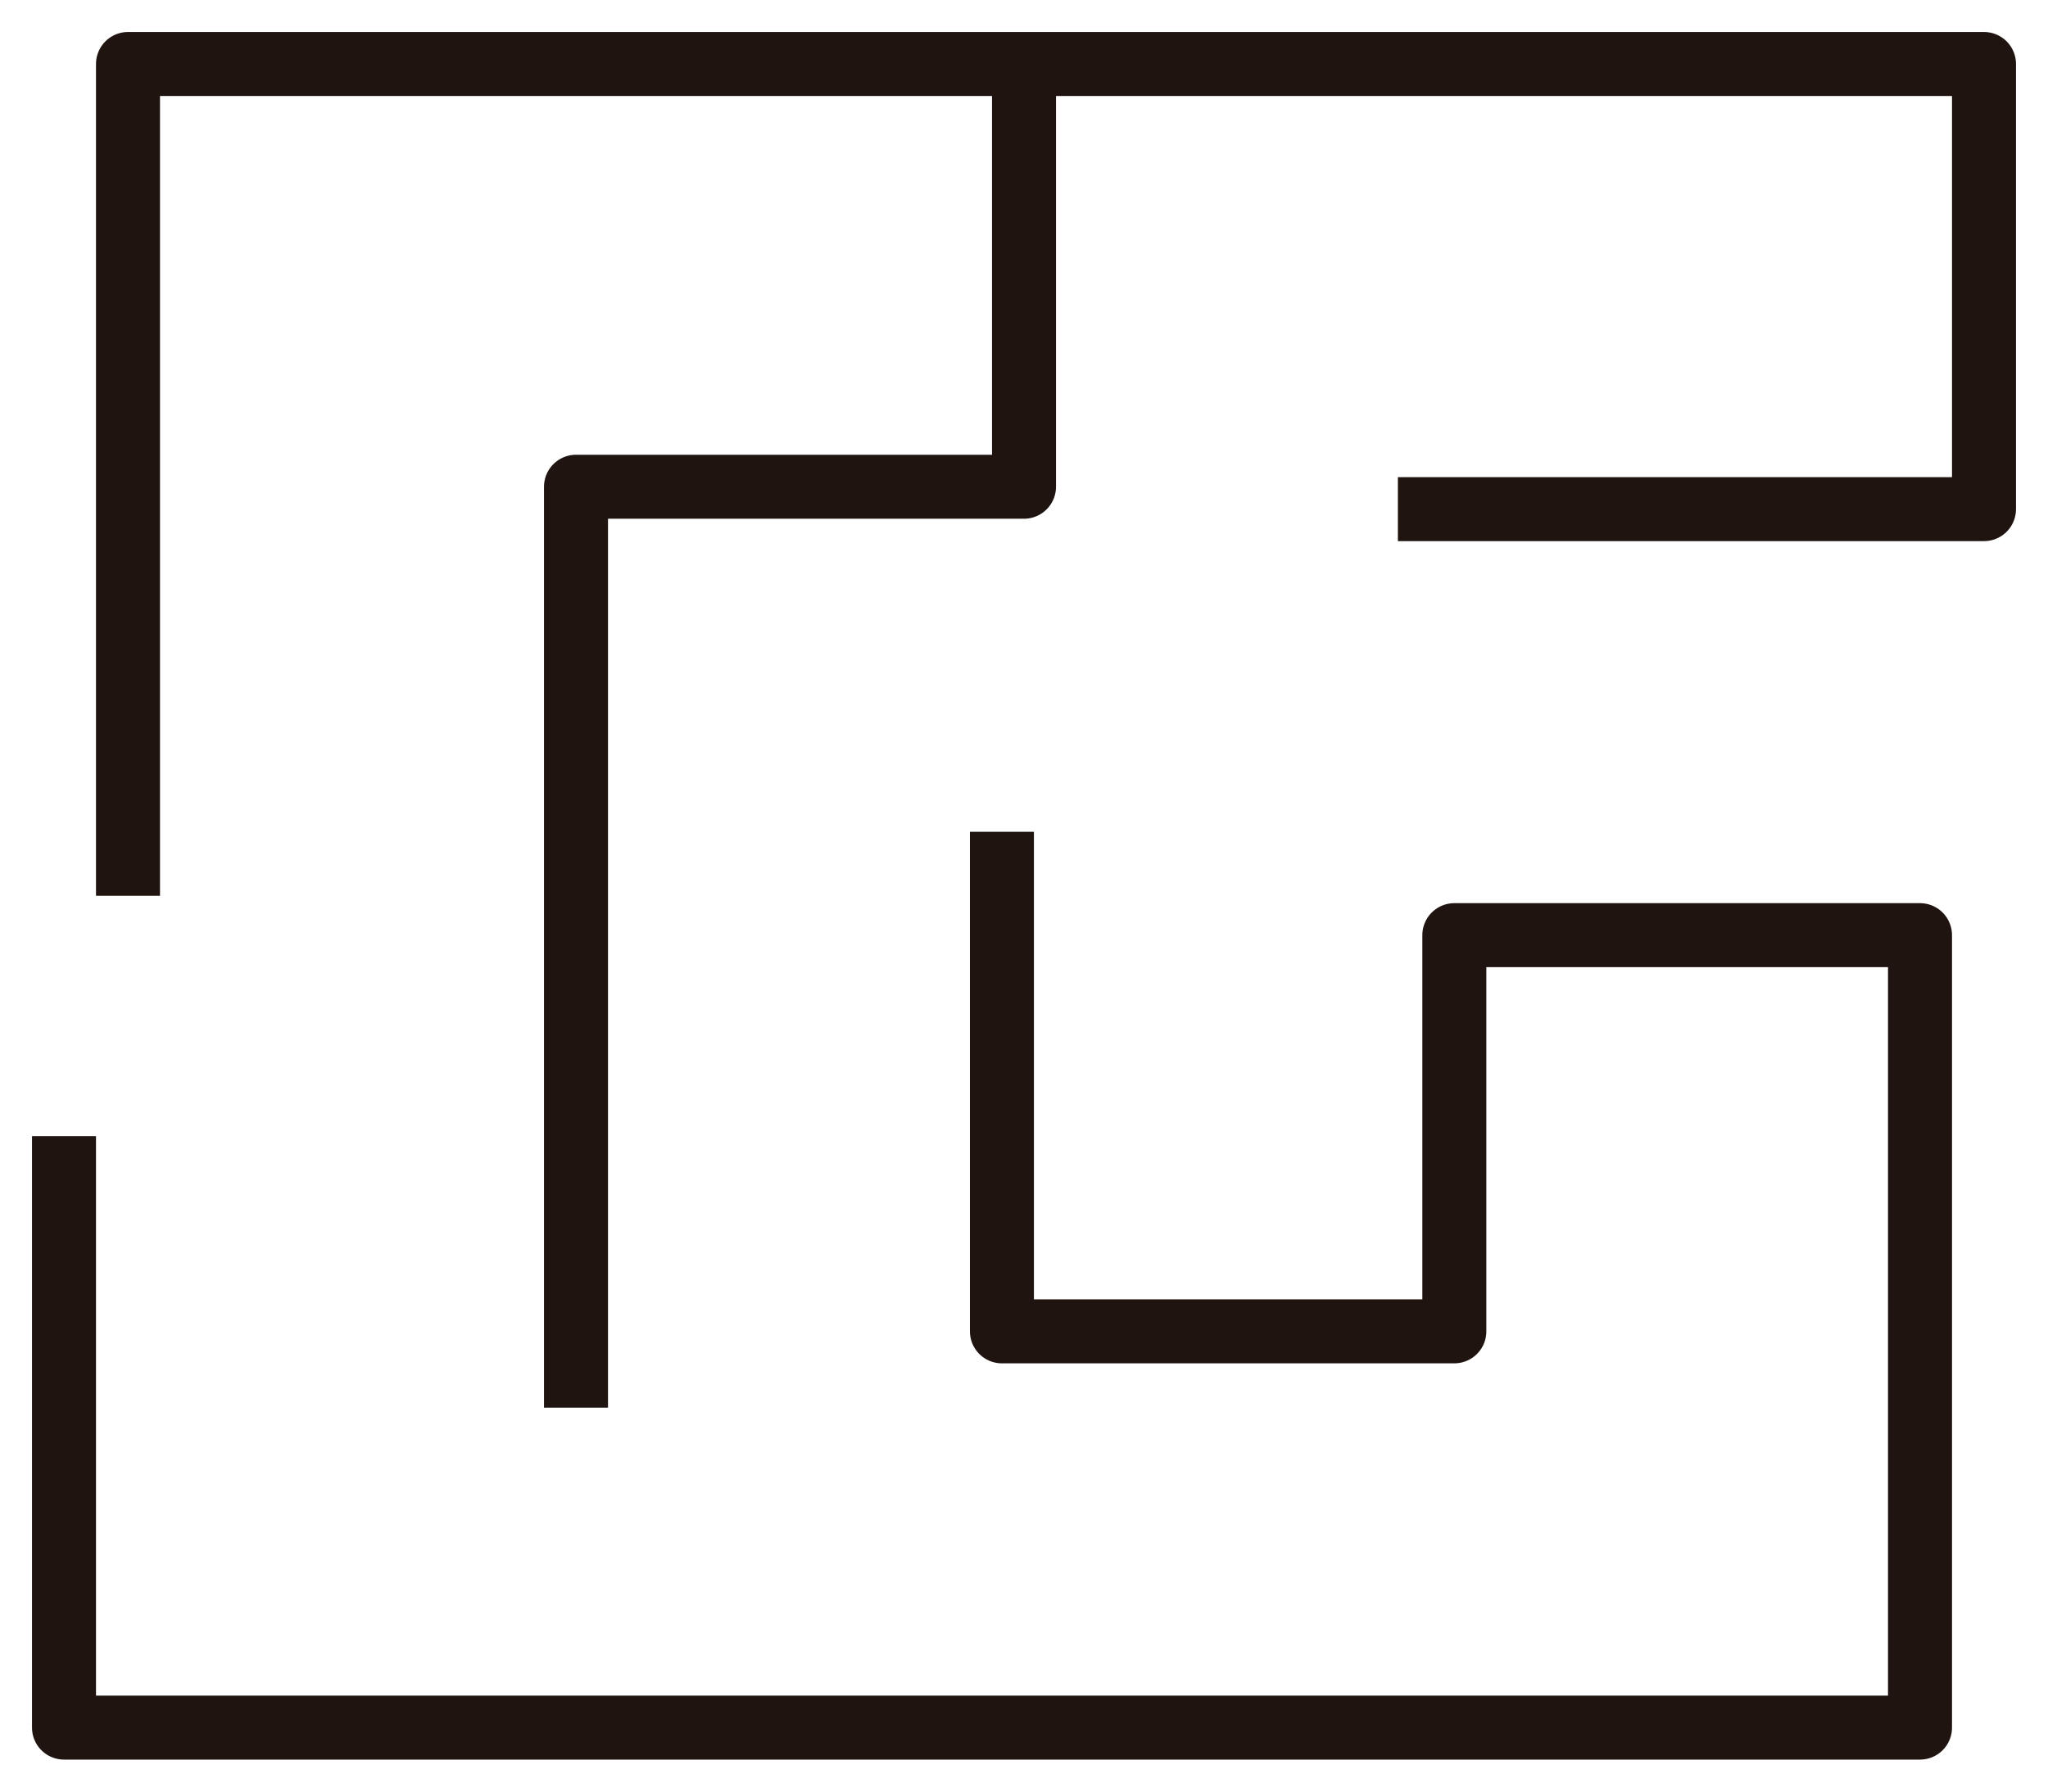
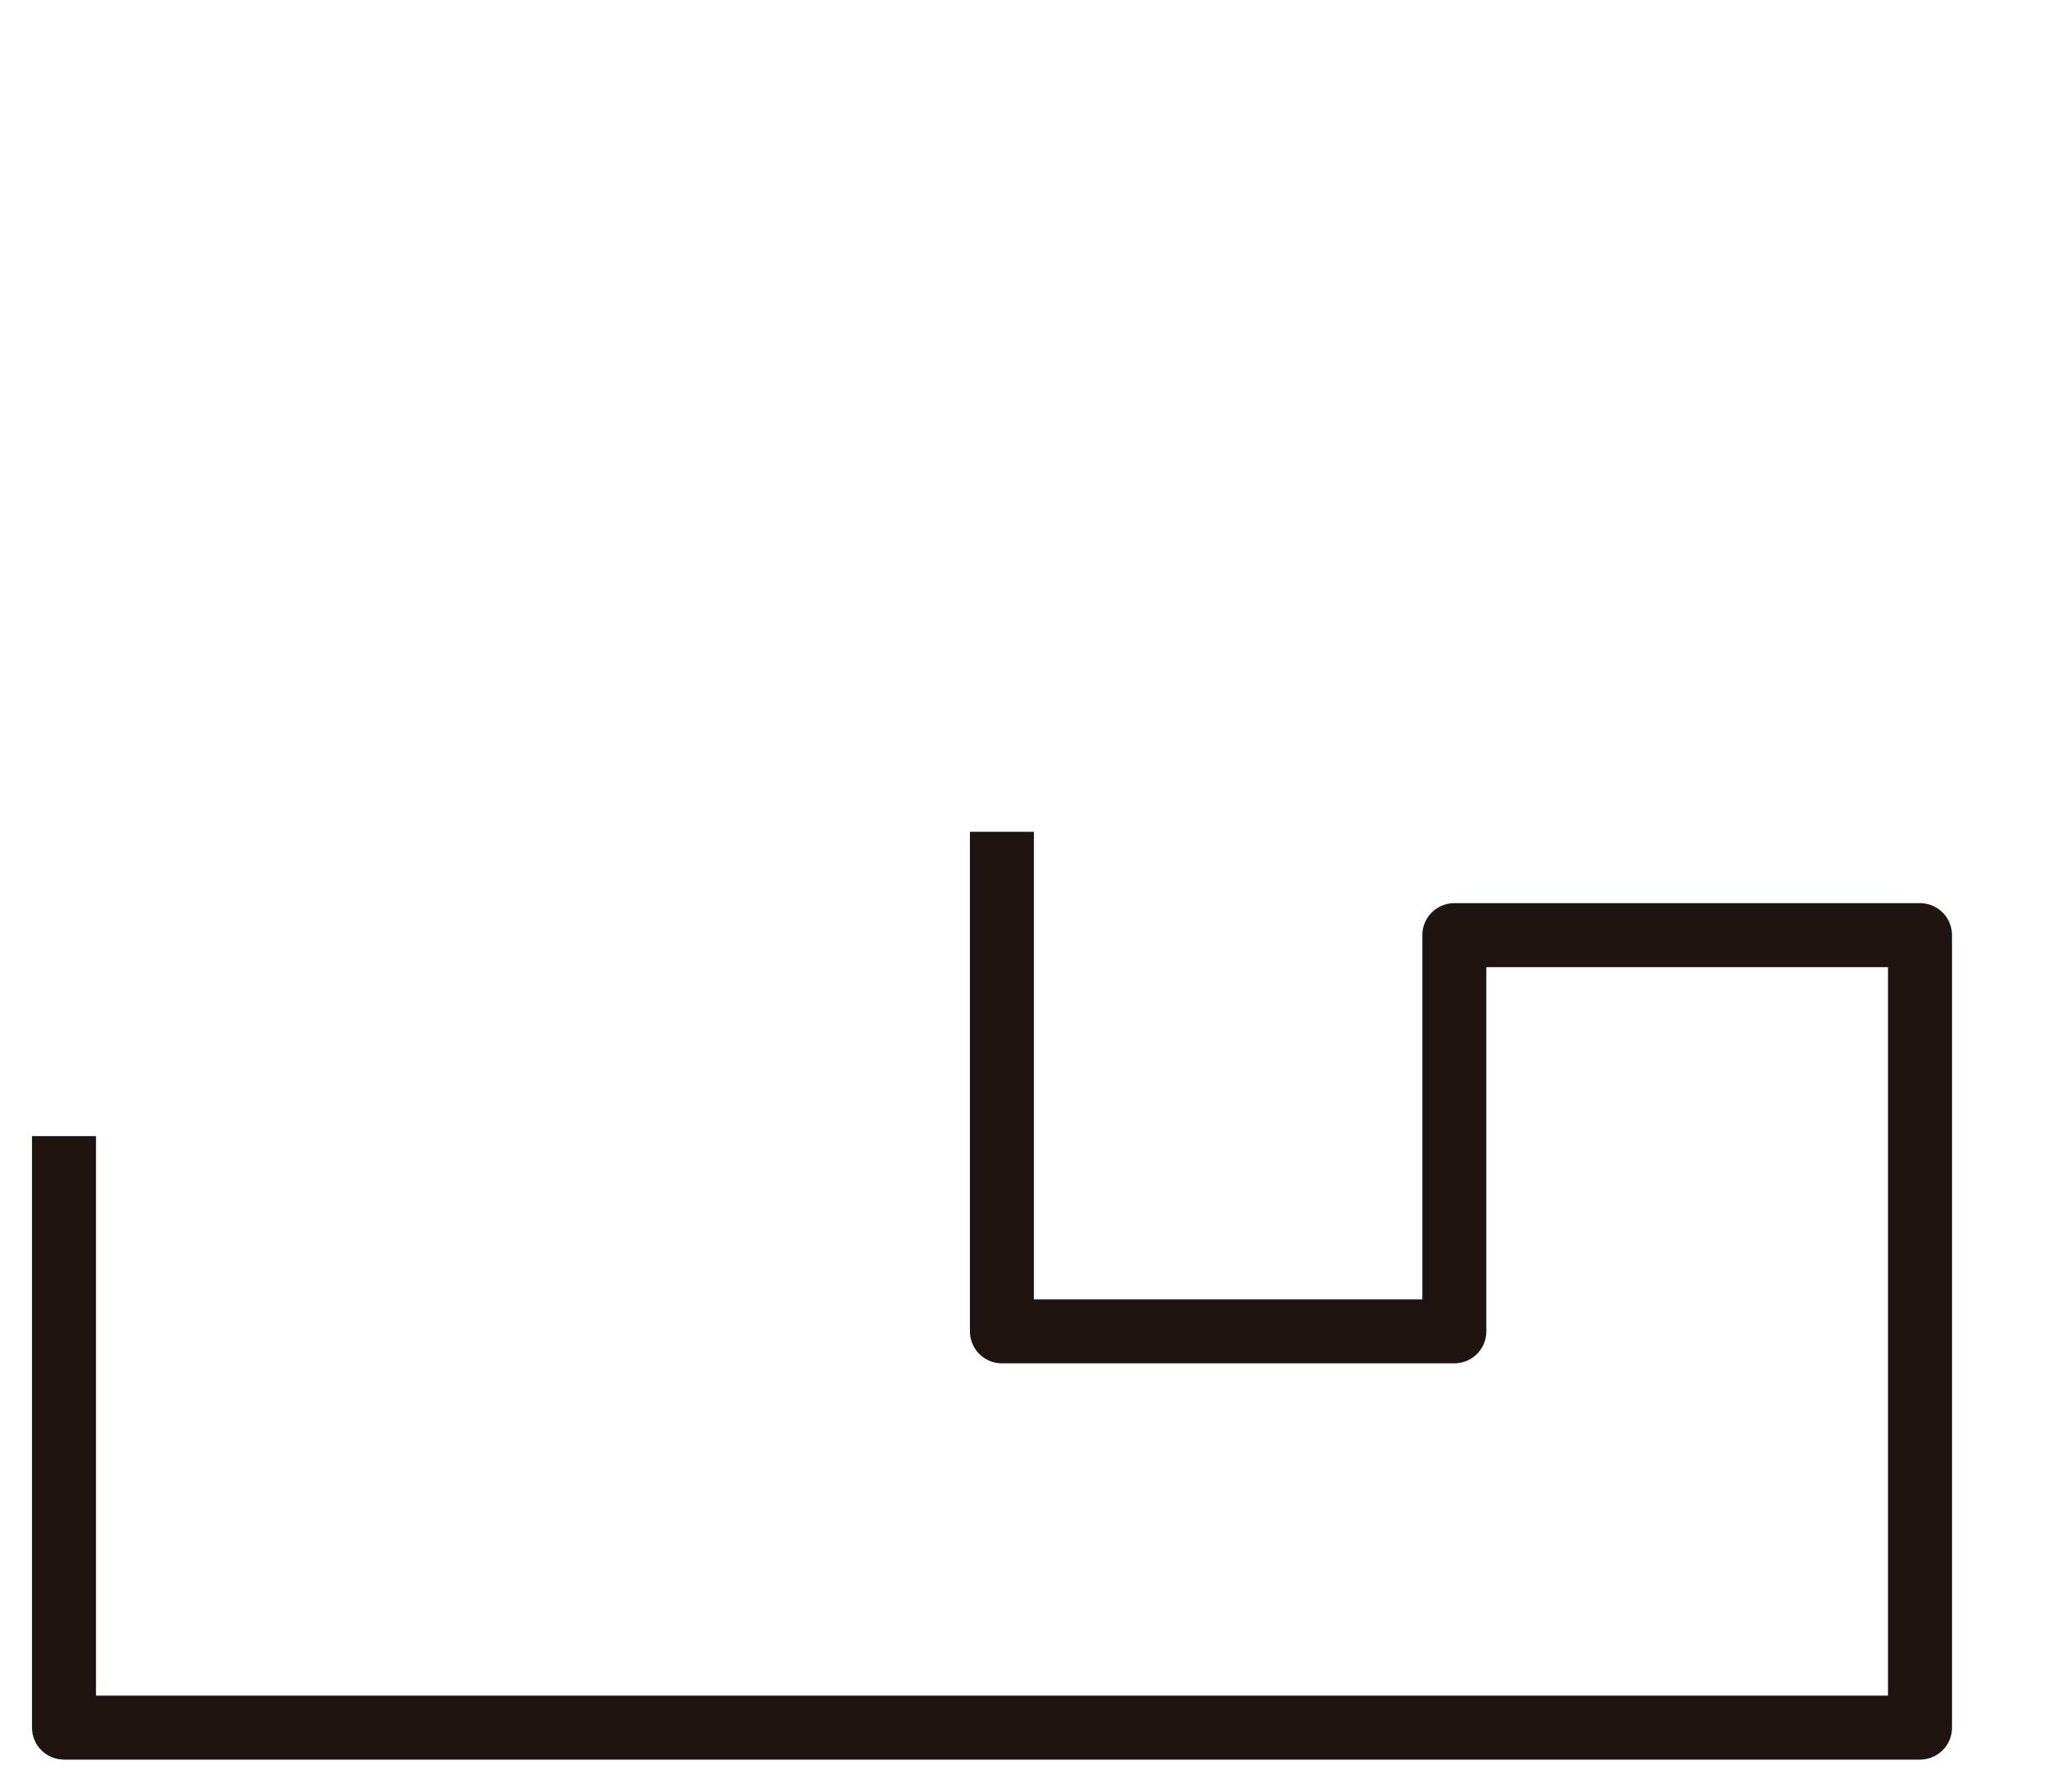
<svg xmlns="http://www.w3.org/2000/svg" width="32px" height="28px" viewBox="0 0 32 28" version="1.1">
  <title>Group 8</title>
  <desc>Created with Sketch.</desc>
  <g id="Grid" stroke="none" stroke-width="1" fill="none" fill-rule="evenodd" stroke-linejoin="round">
    <g id="00-landing-copy" transform="translate(-1454, -3835)" stroke="#1F140F">
      <g id="Group-8" transform="translate(1454.424, 3835.04)">
        <g id="Group-17" transform="translate(-0, 0)">
-           <polyline id="Stroke-183" points="1.576 13.96 1.576 0.96 30.576 0.96 30.576 7.917 21.418 7.917" />
-           <polyline id="Stroke-185" points="8.576 21.96 8.576 7.567 15.576 7.567 15.576 0.96" />
          <polyline id="Stroke-187" points="15.231 12.96 15.231 20.767 22.3 20.767 22.3 14.575 29.576 14.575 29.576 26.96 0.576 26.96 0.576 17.716" />
        </g>
      </g>
    </g>
  </g>
</svg>